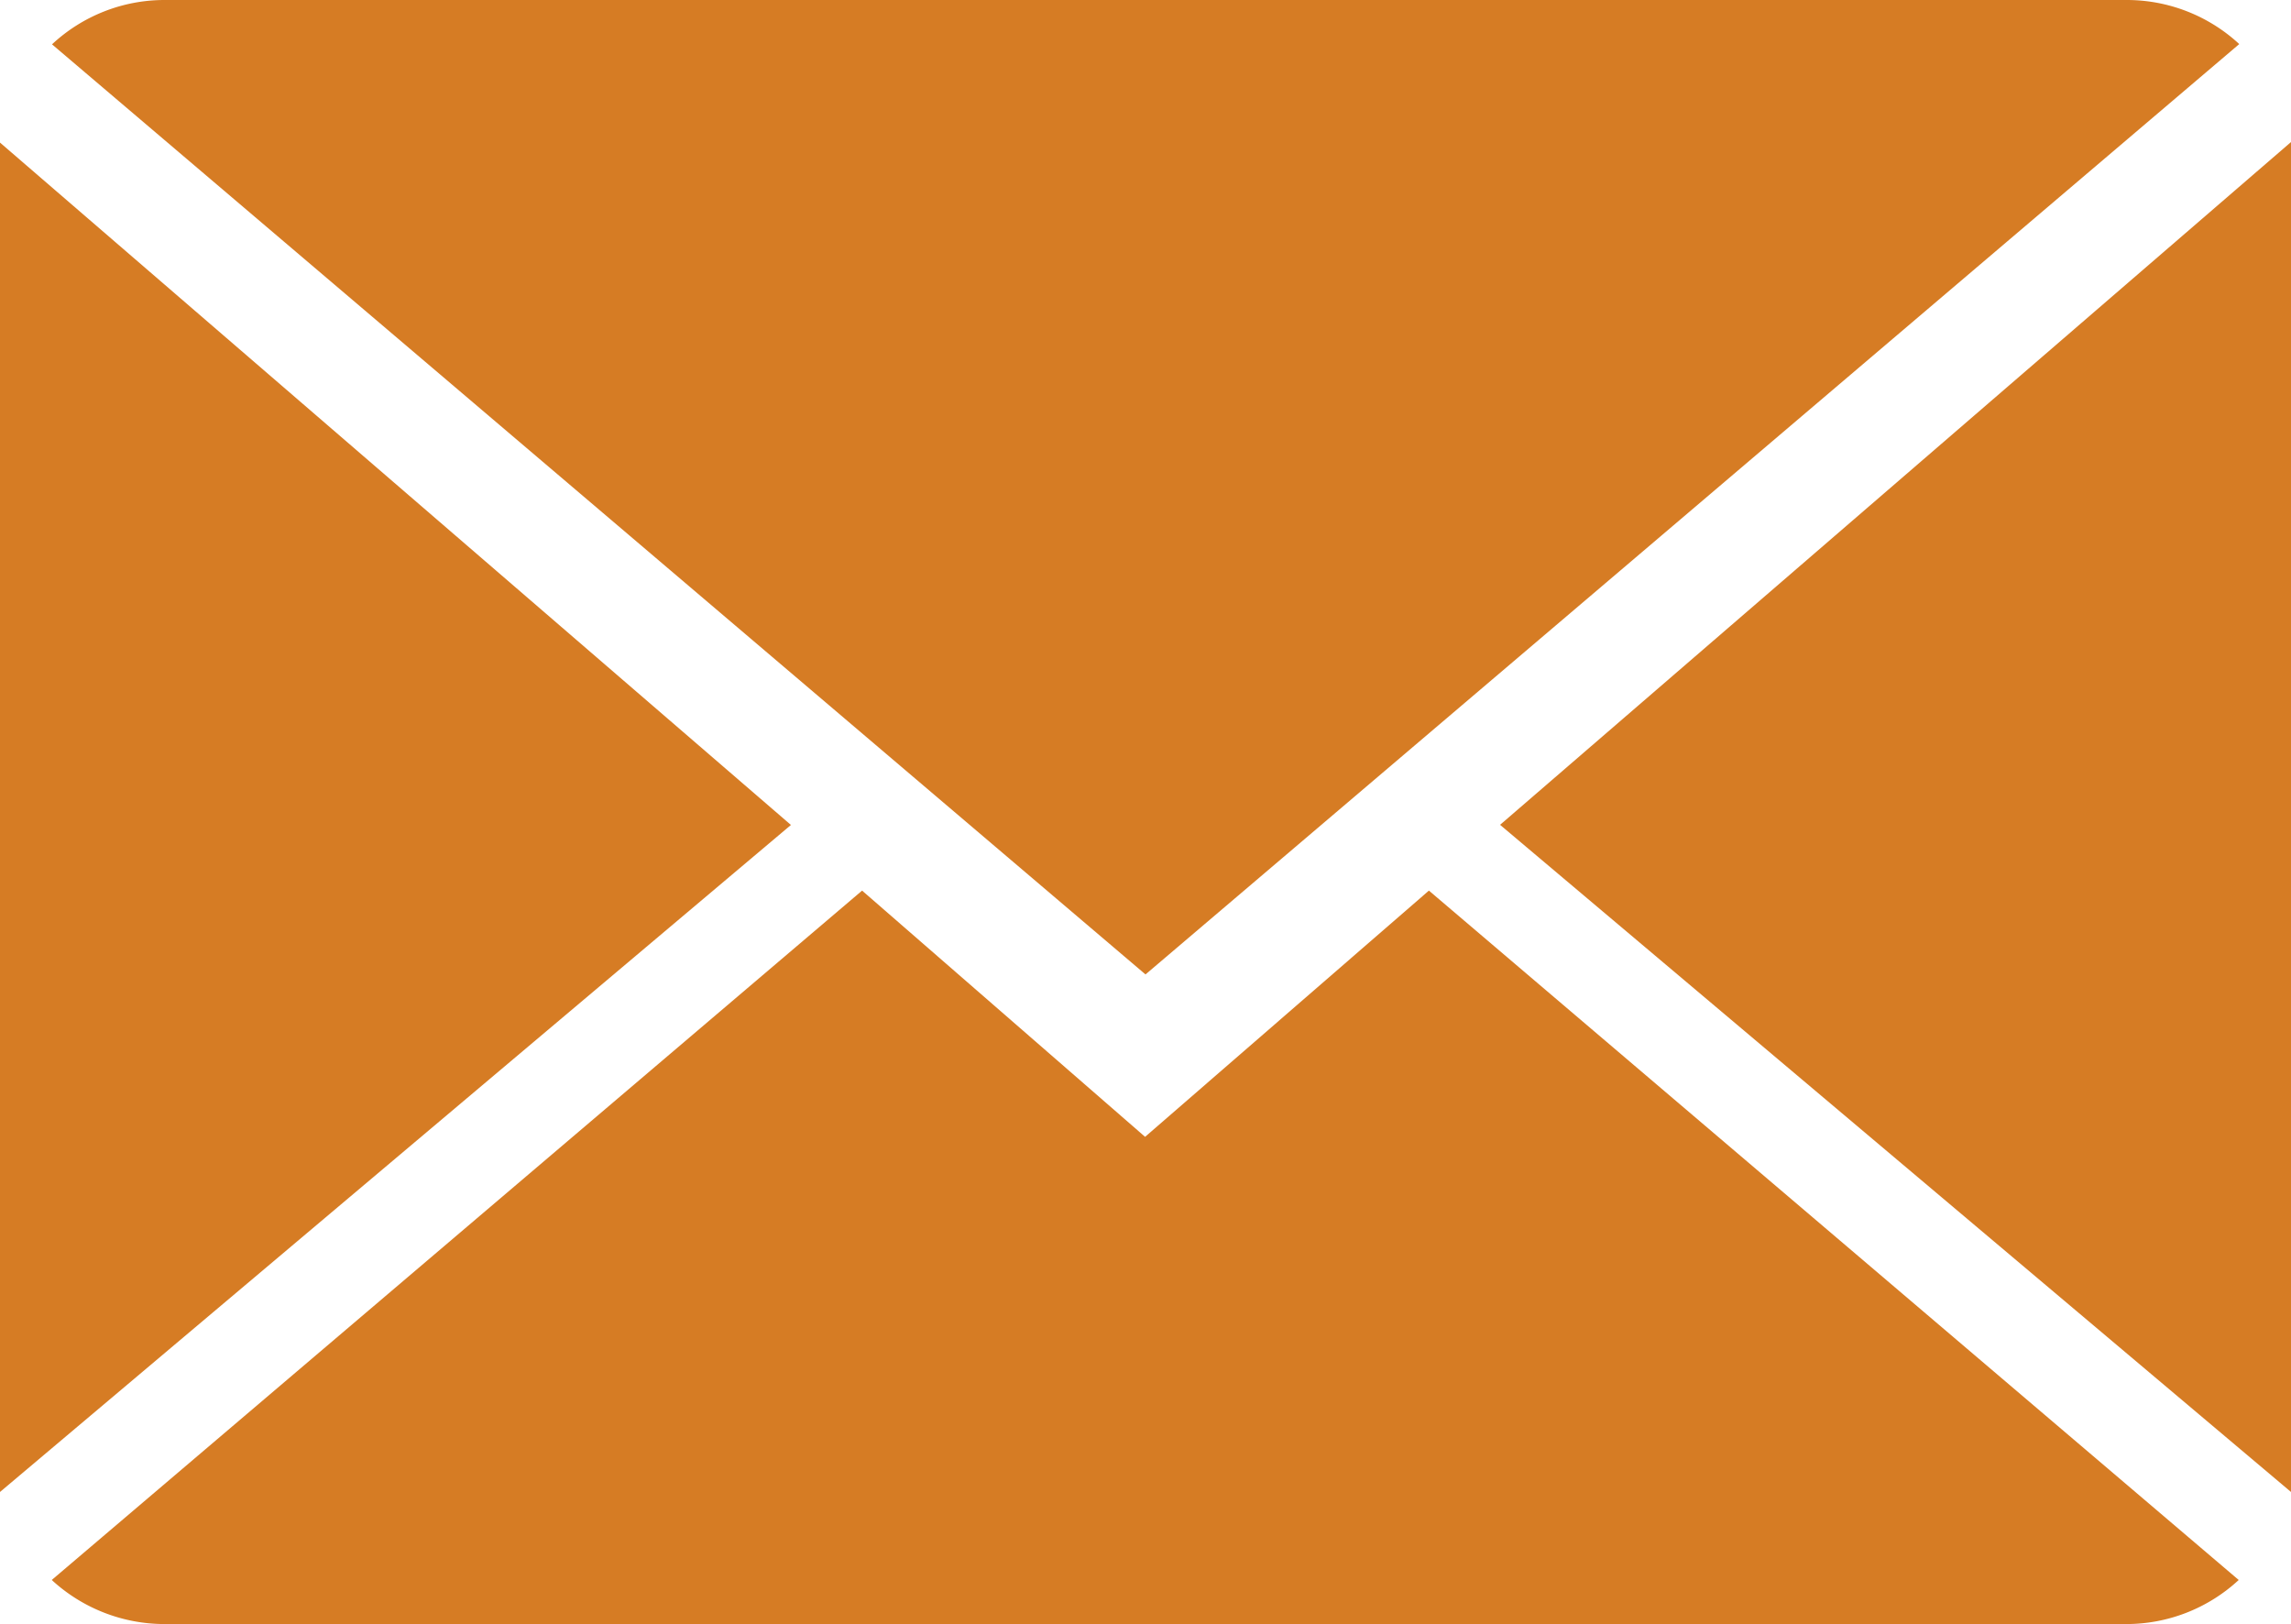
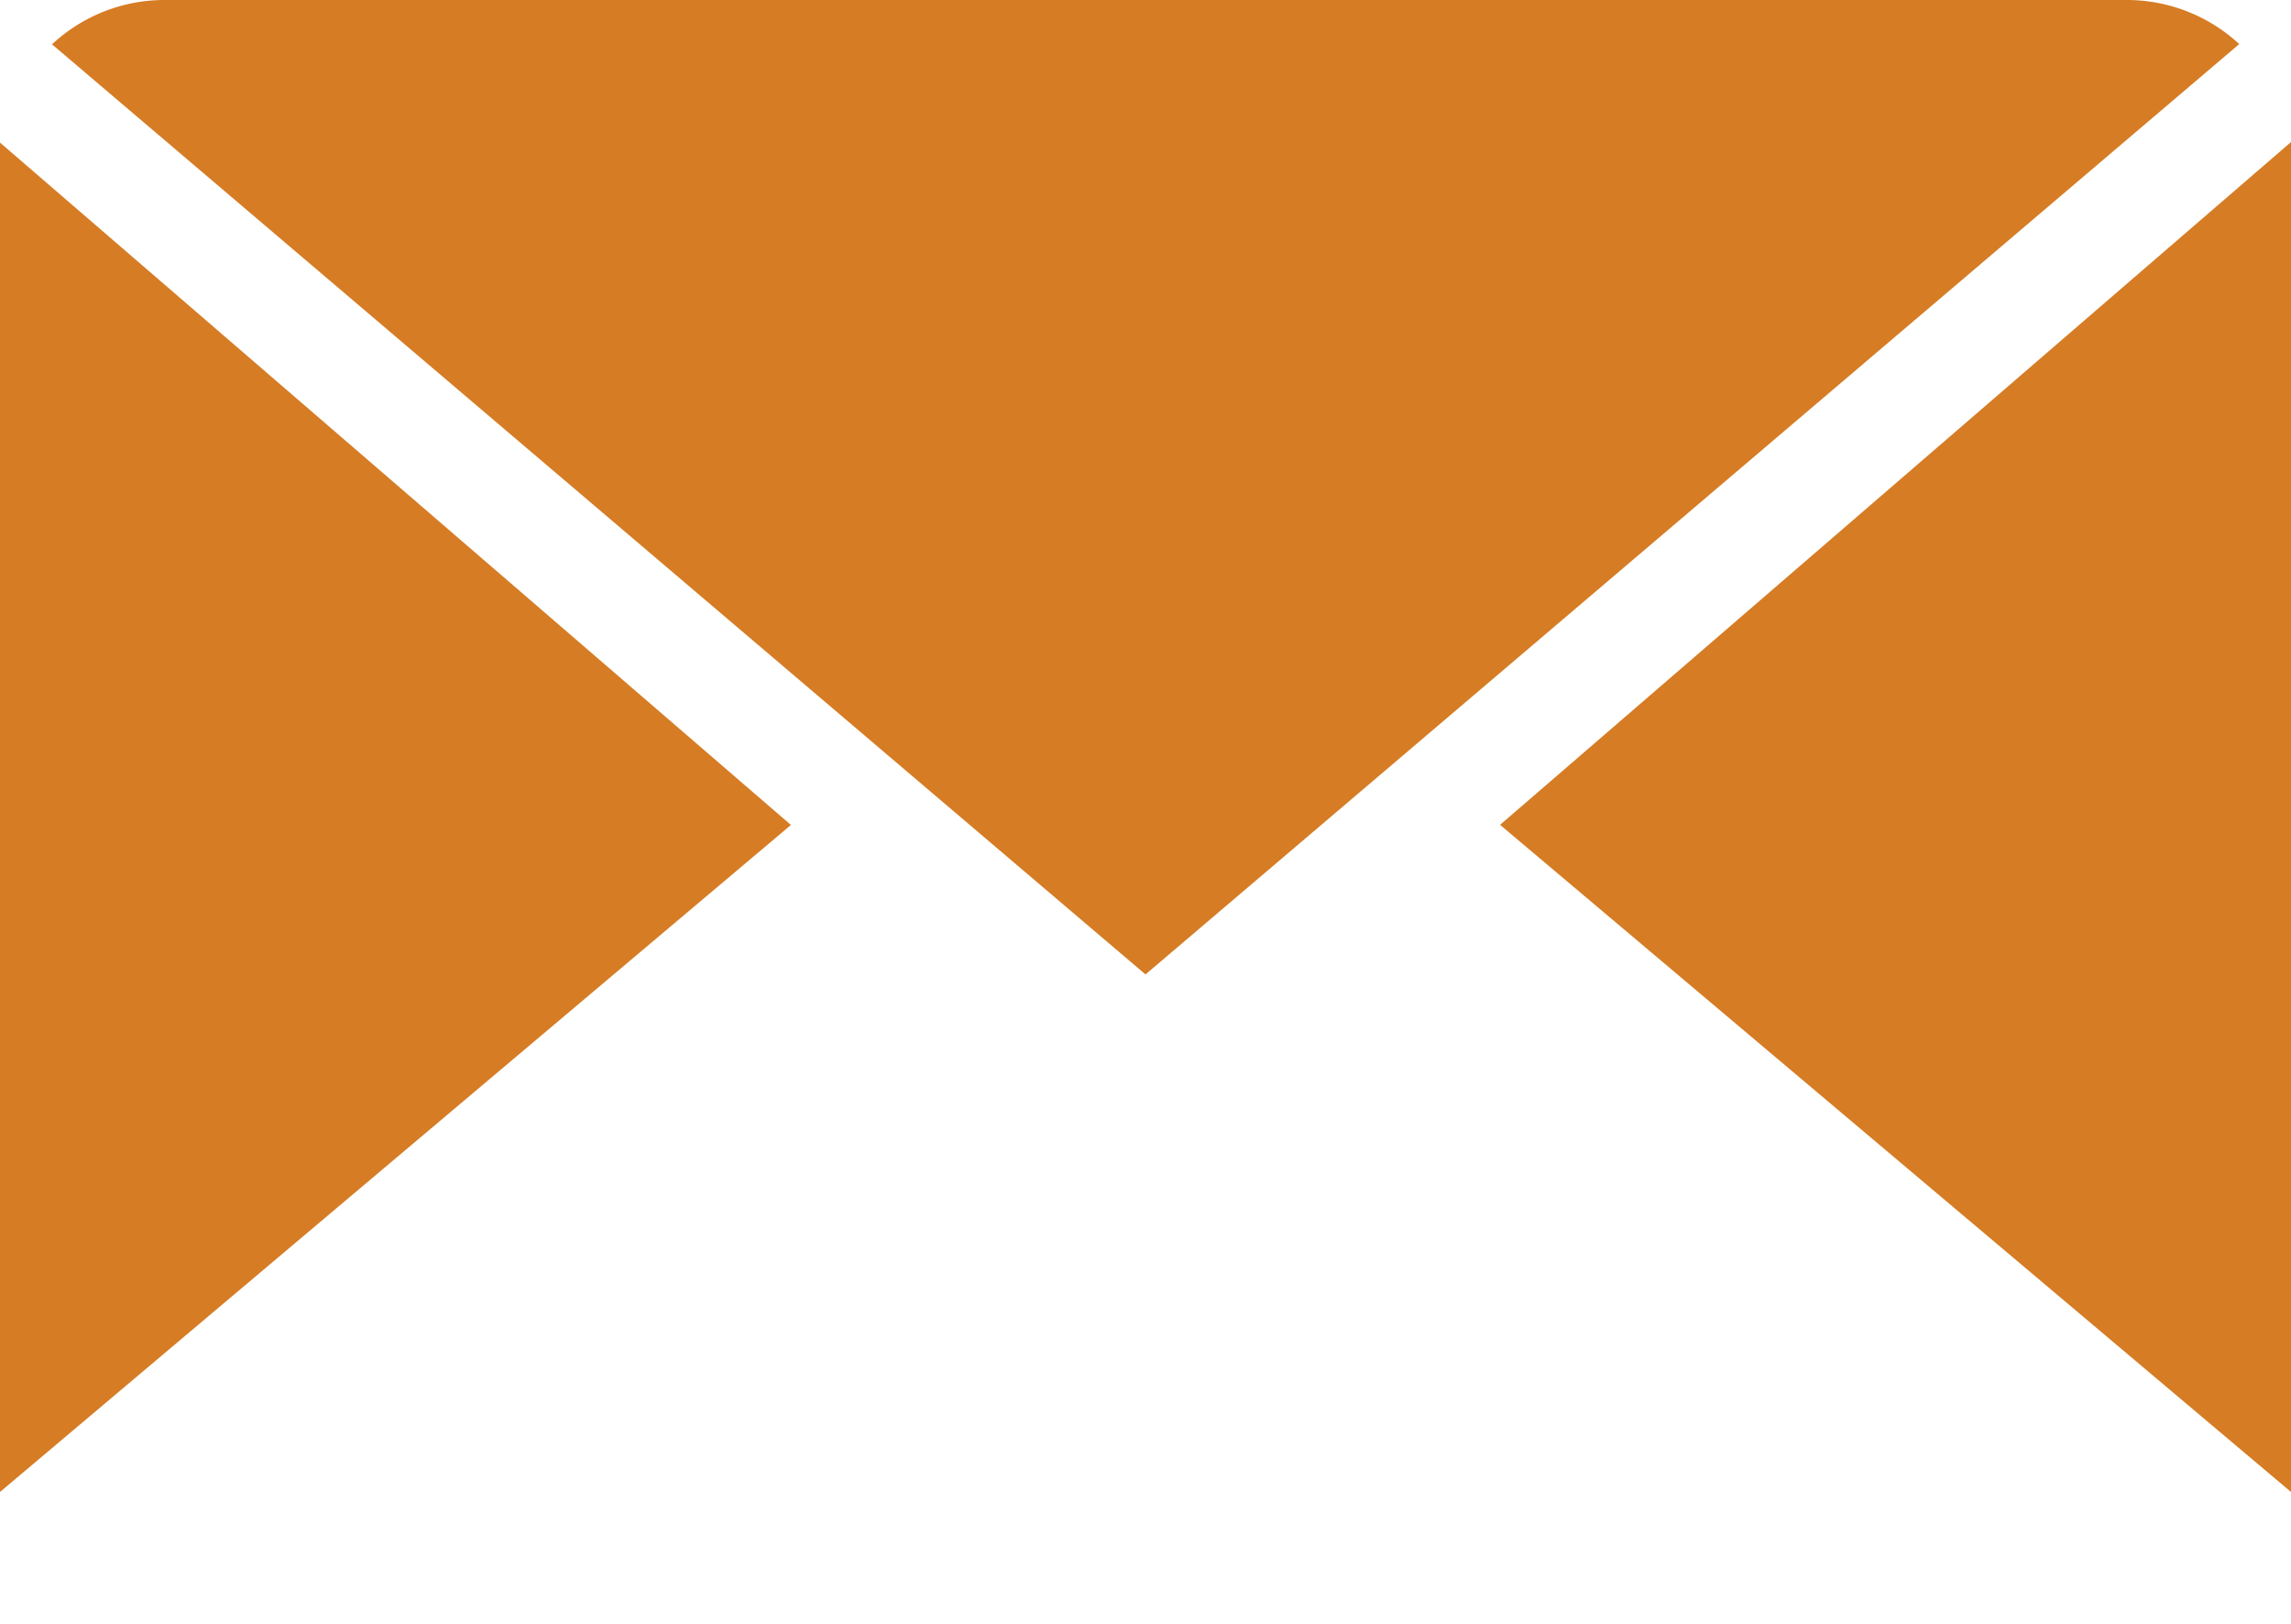
<svg xmlns="http://www.w3.org/2000/svg" width="17" height="12.051" viewBox="0 0 17 12.051">
  <g id="Combined_Shape" data-name="Combined Shape" transform="translate(-183 -167.5)">
-     <path id="Shape" d="M10.219,0l6.009,5.115a1.227,1.227,0,0,1-.835.327H.839A1.236,1.236,0,0,1,0,5.115L6.013,0l2.1,1.827Z" transform="translate(183.384 174.108)" fill="#d67c24" />
    <path id="Shape-2" data-name="Shape" d="M8.114,7.23,0,.329A1.223,1.223,0,0,1,.837,0H15.391a1.228,1.228,0,0,1,.839.327Z" transform="translate(183.386 167.5)" fill="#d67c24" />
    <path id="Shape-3" data-name="Shape" d="M5.869,5.063,0,10.012V0Z" transform="translate(183 168.558)" fill="#d67c24" />
    <path id="Shape-4" data-name="Shape" d="M5.869,0V10.016L0,5.066Z" transform="translate(194.131 168.554)" fill="#d67c24" />
  </g>
</svg>